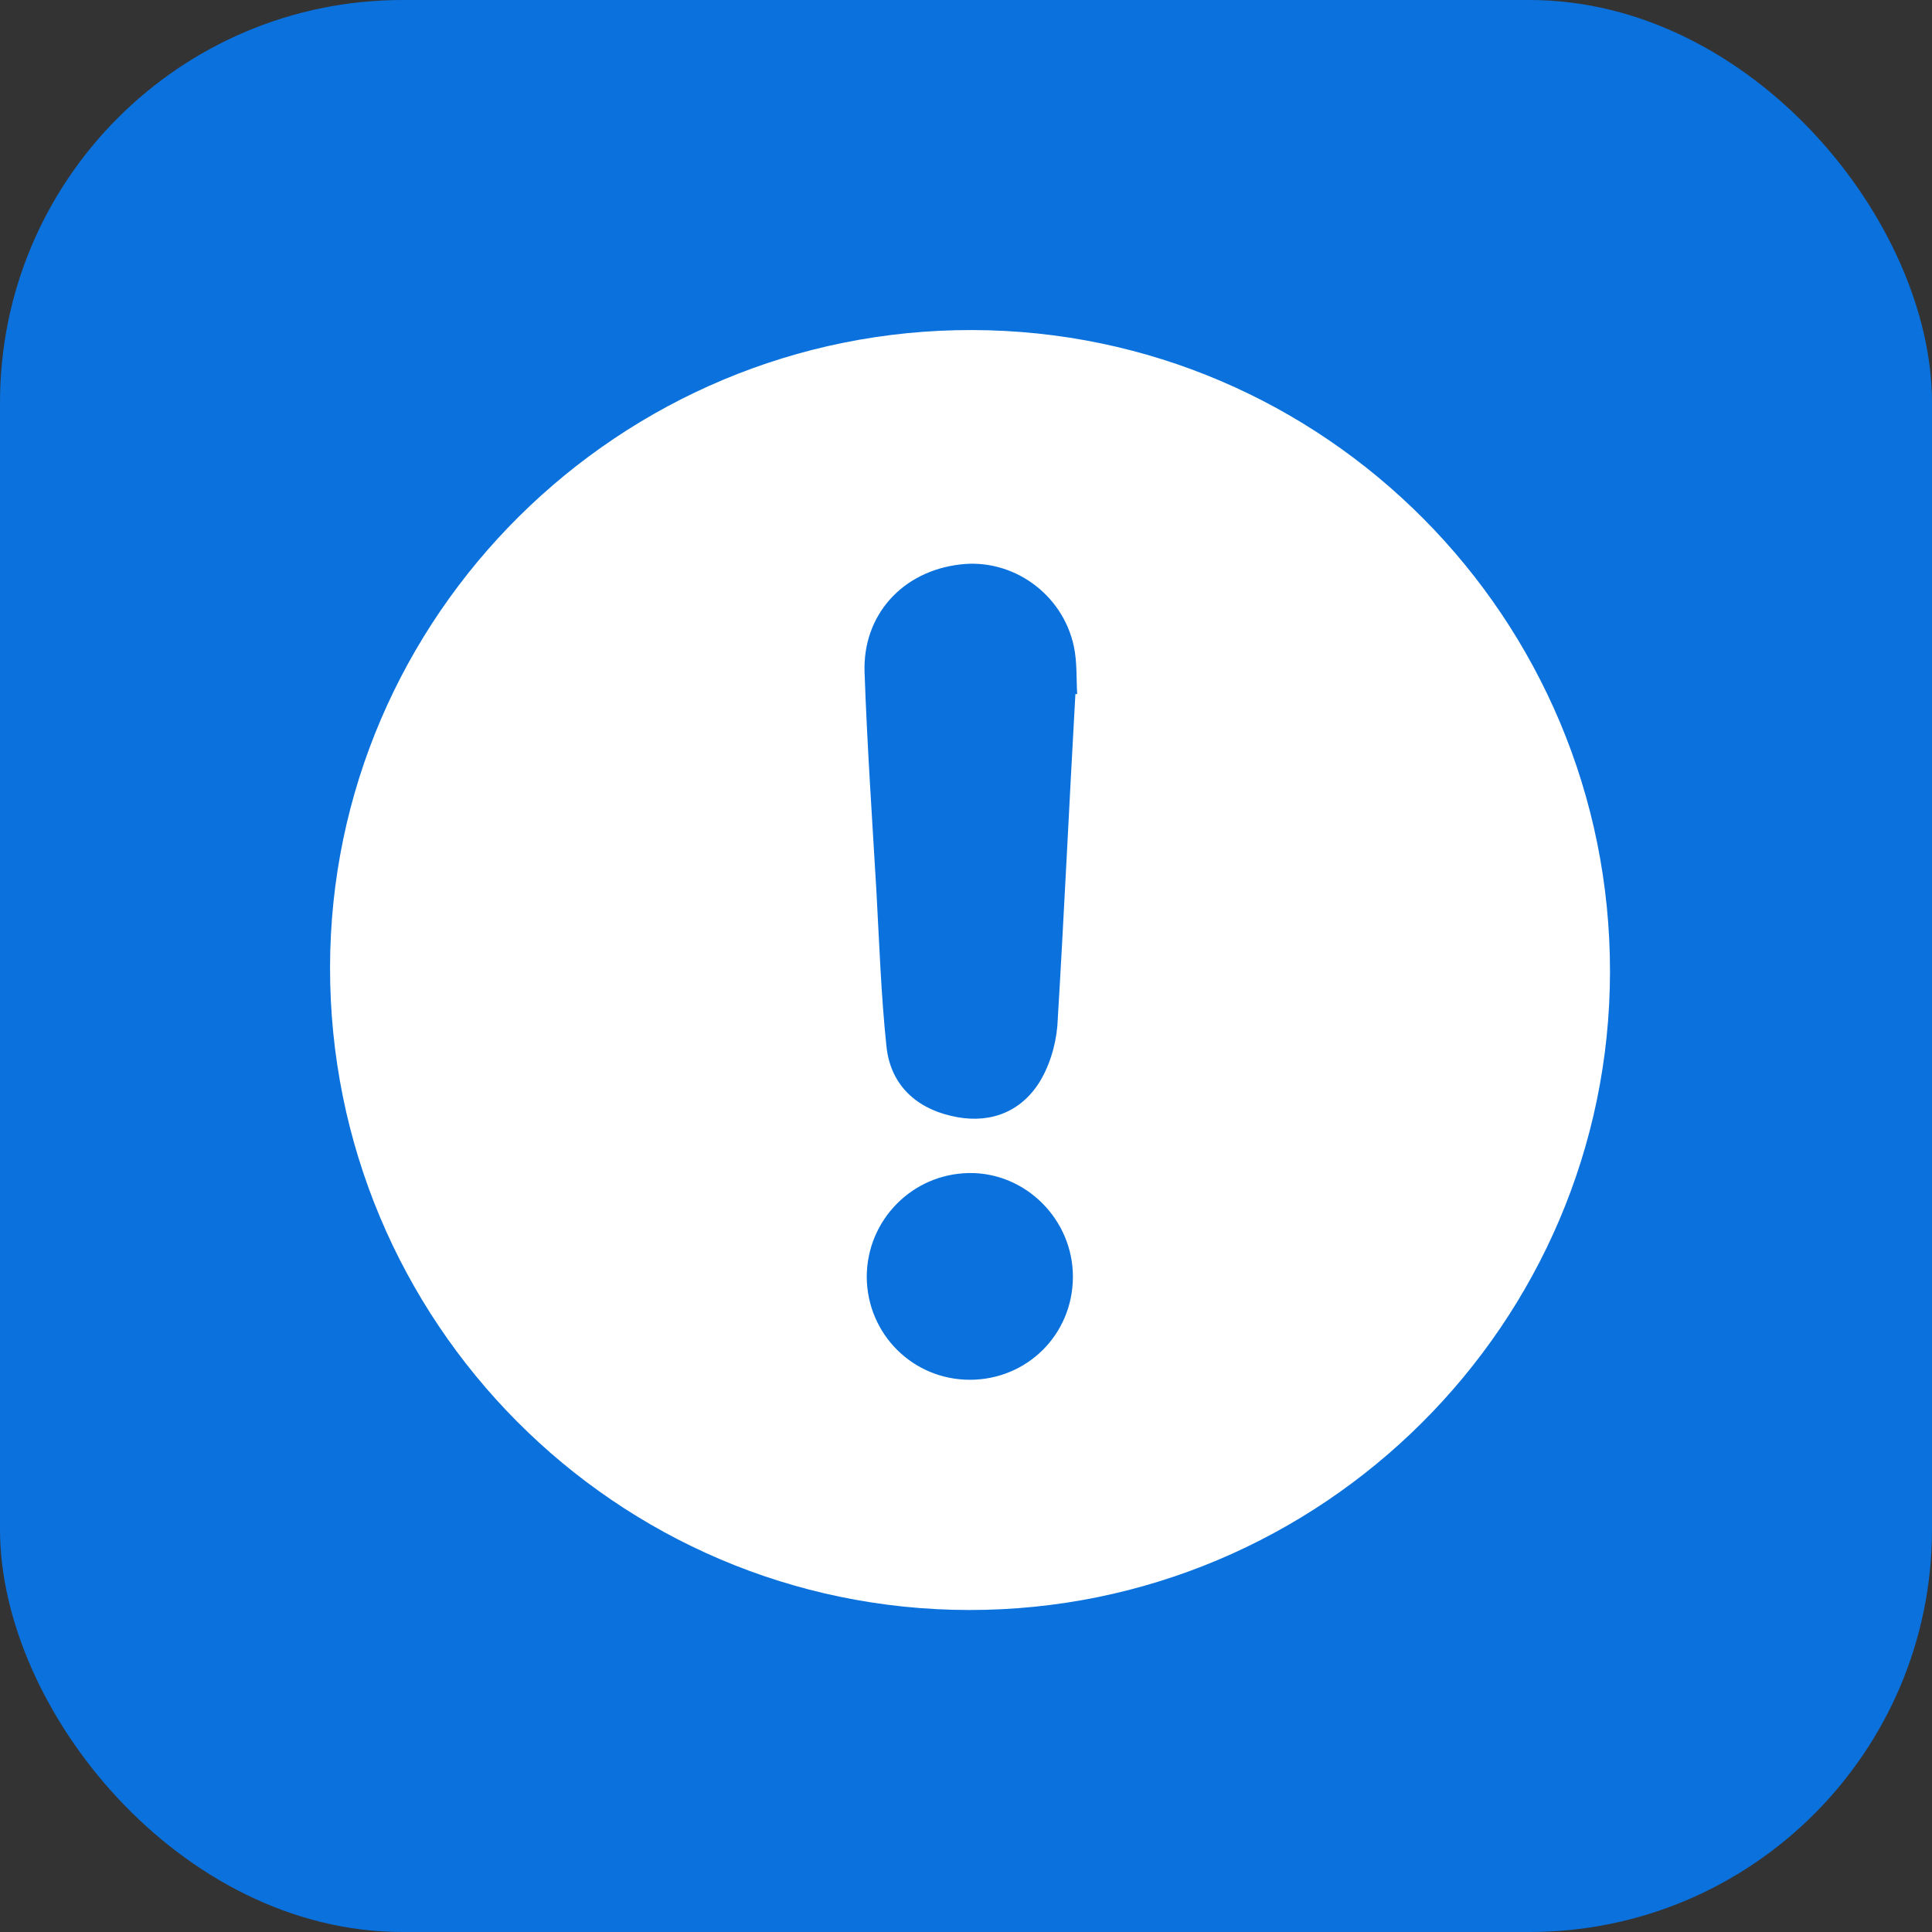
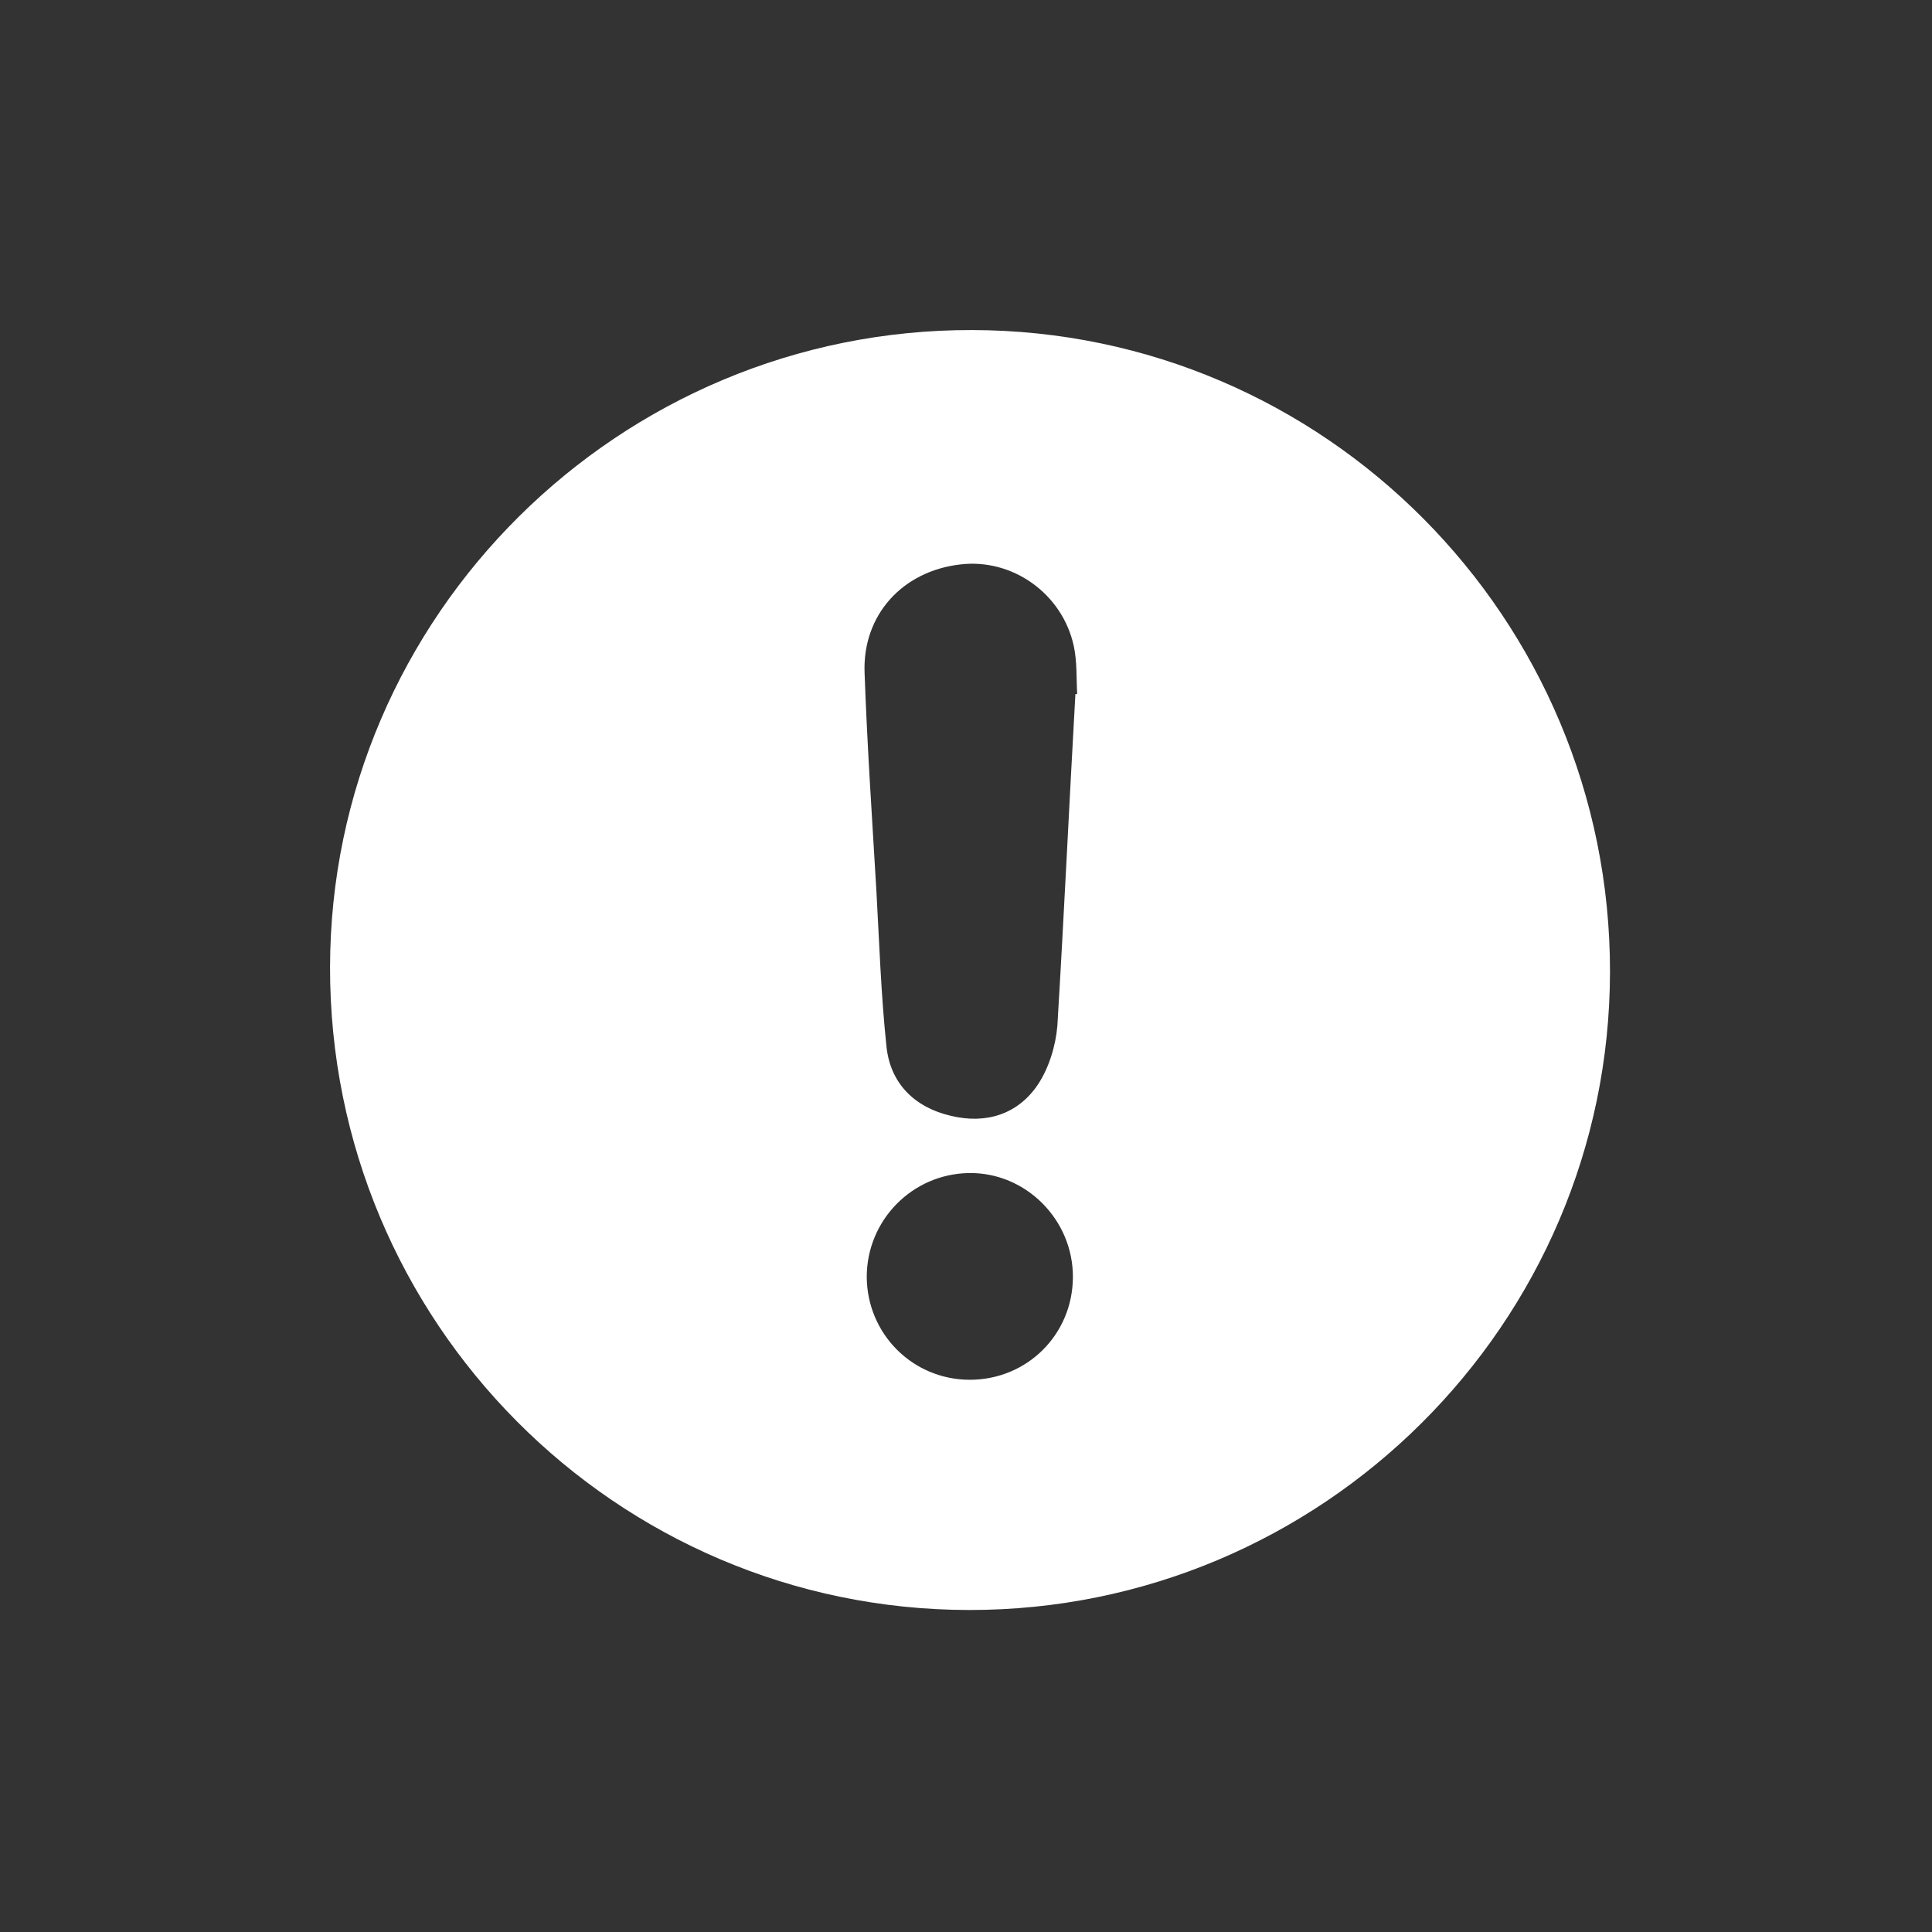
<svg xmlns="http://www.w3.org/2000/svg" width="24" height="24" viewBox="0 0 24 24" fill="none">
  <rect x="0" y="0" width="24" height="24" fill="#333333" stroke="none" />
  <g clip-path="url(#clip0_3821_4596)">
-     <rect width="24" height="24" rx="5" fill="#0A71DD" />
    <path d="M12.079 4.1C16.455 4.11 20.005 7.681 20 12.073C19.995 16.444 16.419 20.005 12.037 20C7.65 19.995 4.094 16.418 4.1 12.016C4.105 7.65 7.692 4.089 12.079 4.1ZM12.037 14.572C11.331 14.583 10.767 15.158 10.767 15.864C10.772 16.57 11.336 17.139 12.047 17.14C12.758 17.14 13.323 16.58 13.328 15.869C13.333 15.153 12.743 14.562 12.037 14.572ZM11.927 7.012C11.211 7.095 10.714 7.639 10.74 8.355C10.772 9.26 10.834 10.165 10.887 11.069C10.923 11.713 10.944 12.356 11.012 12.999C11.059 13.459 11.362 13.757 11.812 13.861C12.245 13.966 12.644 13.846 12.895 13.47C13.03 13.266 13.114 12.993 13.135 12.742C13.218 11.372 13.281 9.997 13.359 8.622H13.381C13.37 8.424 13.381 8.22 13.339 8.026C13.198 7.373 12.575 6.933 11.927 7.012Z" fill="white" />
  </g>
  <defs>
    <clipPath id="clip0_3821_4596">
      <rect width="24" height="24" fill="white" />
    </clipPath>
  </defs>
</svg>